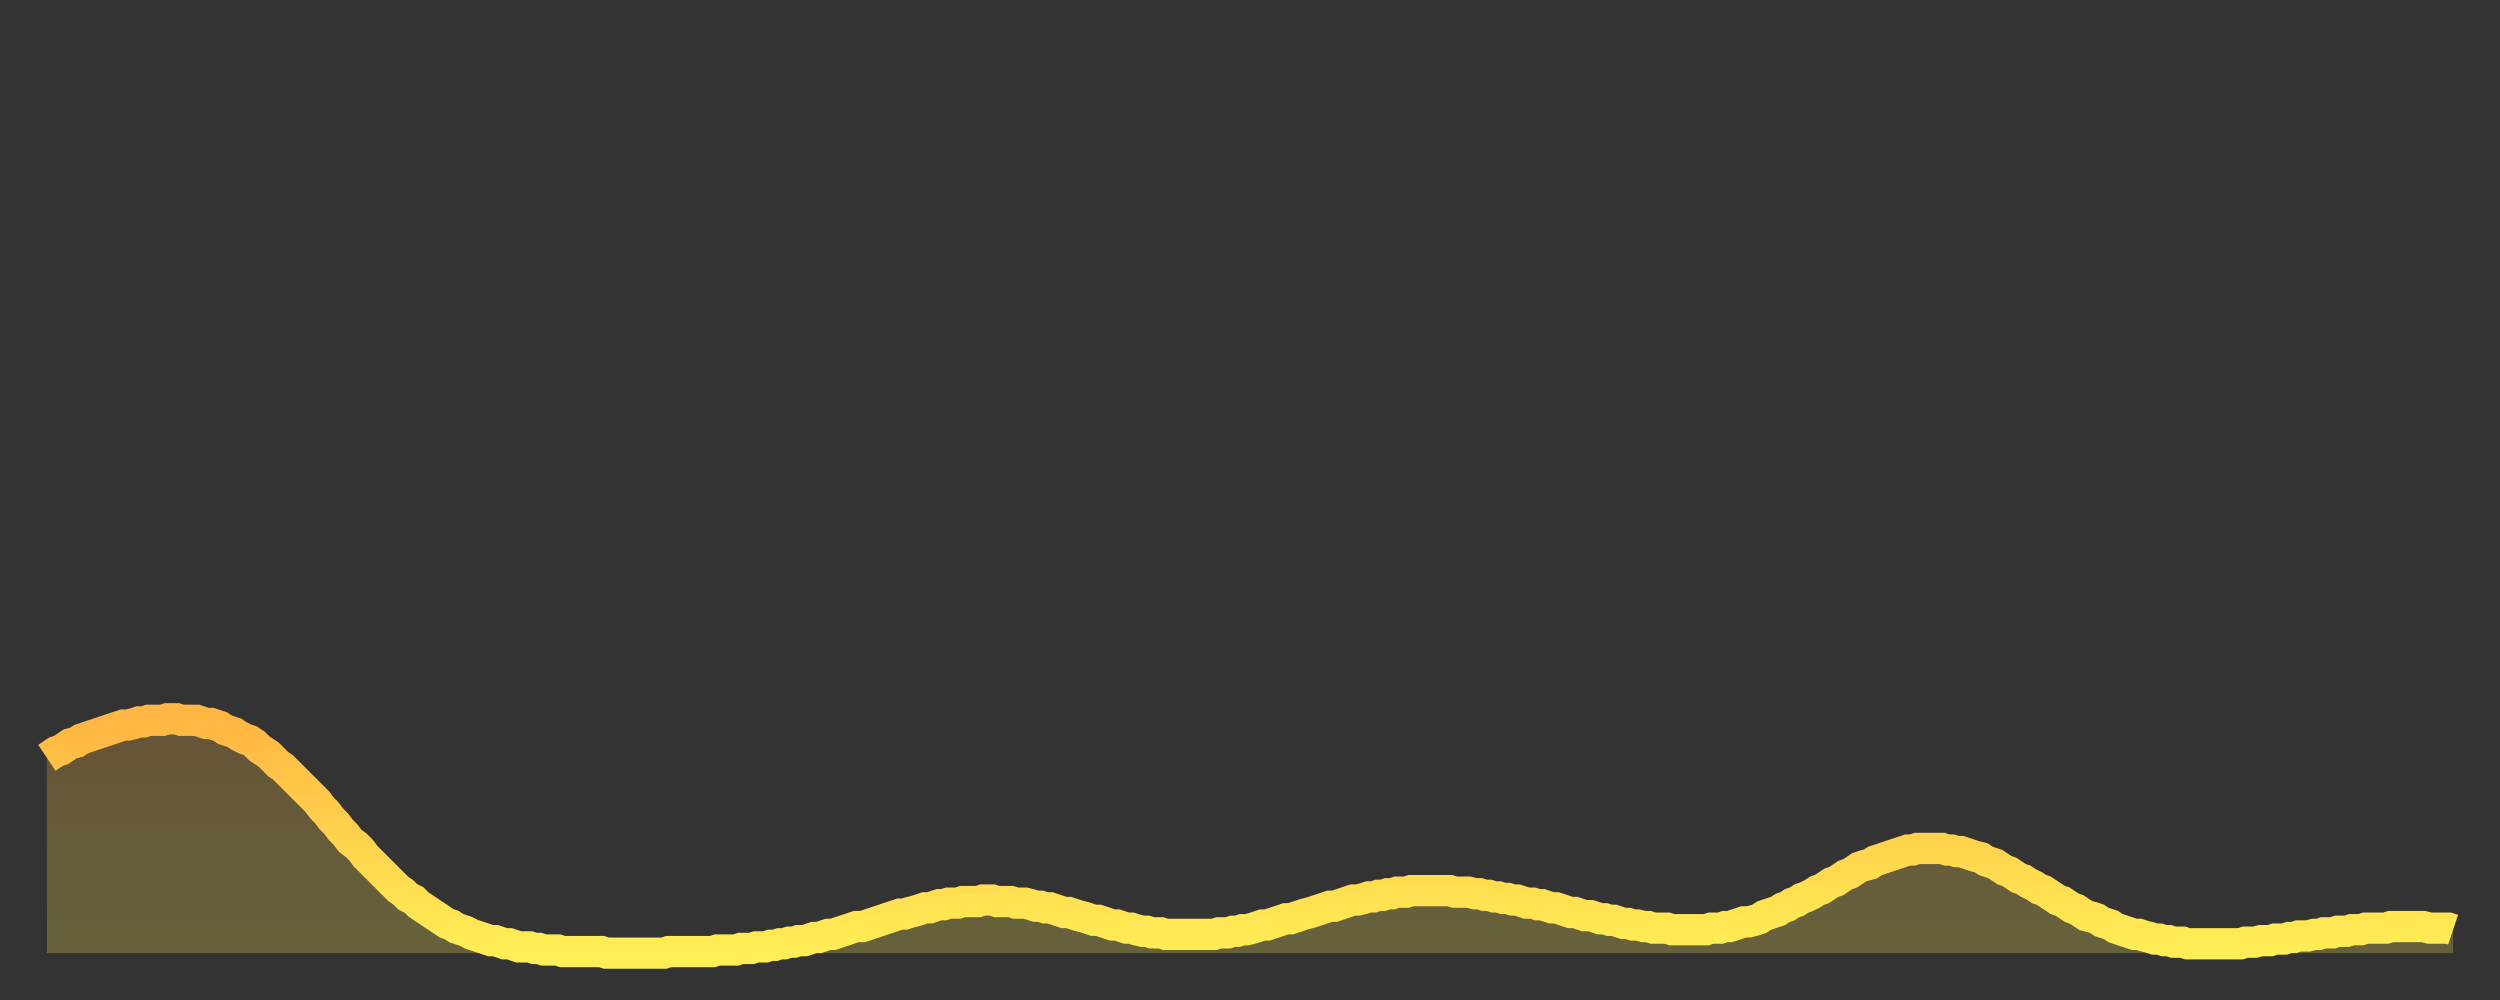
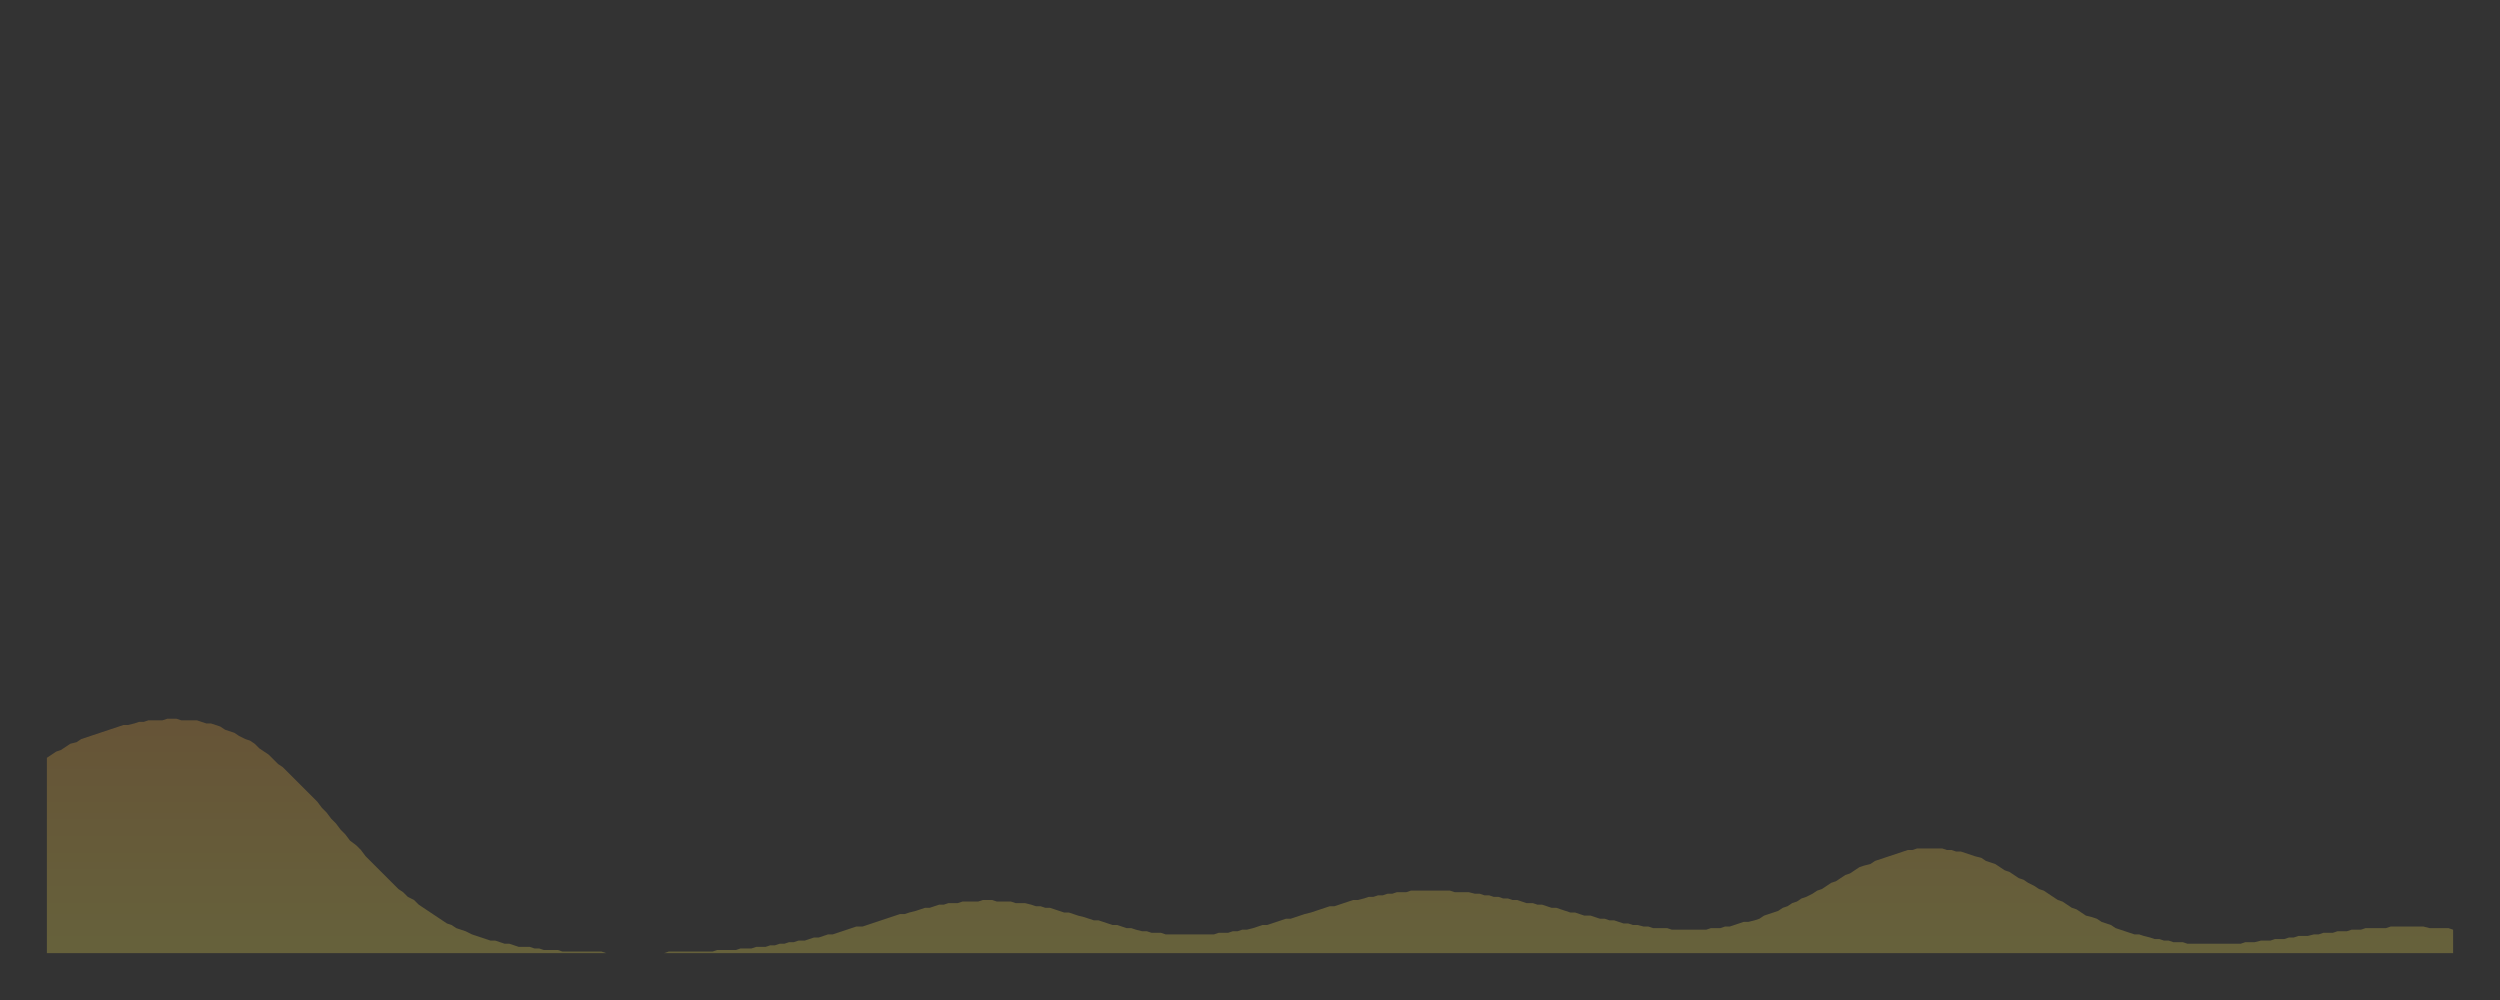
<svg xmlns="http://www.w3.org/2000/svg" baseProfile="full" height="64" version="1.1" width="160">
  <rect width="100%" height="100%" fill="#333333" stroke="none" />
  <defs>
    <linearGradient id="id543790" x1="0" x2="0" y1="0" y2="1">
      <stop offset="0%" stop-color="#ffb642" />
      <stop offset="50%" stop-color="#ffd24c" />
      <stop offset="100%" stop-color="#ffee55" />
    </linearGradient>
  </defs>
  <g transform="translate(3,3)">
    <g>
-       <path d="M 0.0 45.5 L 0.3 45.3 0.6 45.1 0.9 45.0 1.2 44.8 1.5 44.6 1.9 44.5 2.2 44.3 2.5 44.2 2.8 44.1 3.1 44.0 3.4 43.9 3.7 43.8 4.0 43.7 4.3 43.6 4.6 43.5 4.9 43.4 5.2 43.4 5.6 43.3 5.9 43.2 6.2 43.2 6.5 43.1 6.8 43.1 7.1 43.1 7.4 43.1 7.7 43.0 8.0 43.0 8.3 43.0 8.6 43.1 8.9 43.1 9.3 43.1 9.6 43.1 9.9 43.2 10.2 43.3 10.5 43.3 10.8 43.4 11.1 43.5 11.4 43.7 11.7 43.8 12.0 43.9 12.3 44.1 12.7 44.3 13.0 44.4 13.3 44.6 13.6 44.9 13.9 45.1 14.2 45.3 14.5 45.6 14.8 45.9 15.1 46.1 15.4 46.4 15.7 46.7 16.0 47.0 16.4 47.4 16.7 47.7 17.0 48.0 17.3 48.3 17.6 48.7 17.9 49.0 18.2 49.4 18.5 49.7 18.8 50.1 19.1 50.4 19.4 50.8 19.8 51.1 20.1 51.4 20.4 51.8 20.7 52.1 21.0 52.4 21.3 52.7 21.6 53.0 21.9 53.3 22.2 53.6 22.5 53.9 22.8 54.1 23.1 54.4 23.5 54.6 23.8 54.9 24.1 55.1 24.4 55.3 24.7 55.5 25.0 55.7 25.3 55.9 25.6 56.1 25.9 56.2 26.2 56.4 26.5 56.5 26.8 56.6 27.2 56.8 27.5 56.9 27.8 57.0 28.1 57.1 28.4 57.2 28.7 57.2 29.0 57.3 29.3 57.4 29.6 57.4 29.9 57.5 30.2 57.6 30.6 57.6 30.9 57.6 31.2 57.7 31.5 57.7 31.8 57.8 32.1 57.8 32.4 57.8 32.7 57.8 33.0 57.9 33.3 57.9 33.6 57.9 33.9 57.9 34.3 57.9 34.6 57.9 34.9 57.9 35.2 57.9 35.5 57.9 35.8 58.0 36.1 58.0 36.4 58.0 36.7 58.0 37.0 58.0 37.3 58.0 37.7 58.0 38.0 58.0 38.3 58.0 38.6 58.0 38.9 58.0 39.2 58.0 39.5 58.0 39.8 57.9 40.1 57.9 40.4 57.9 40.7 57.9 41.0 57.9 41.4 57.9 41.7 57.9 42.0 57.9 42.3 57.9 42.6 57.9 42.9 57.8 43.2 57.8 43.5 57.8 43.8 57.8 44.1 57.8 44.4 57.7 44.7 57.7 45.1 57.7 45.4 57.6 45.7 57.6 46.0 57.6 46.3 57.5 46.6 57.5 46.9 57.4 47.2 57.4 47.5 57.3 47.8 57.3 48.1 57.2 48.5 57.2 48.8 57.1 49.1 57.0 49.4 57.0 49.7 56.9 50.0 56.8 50.3 56.8 50.6 56.7 50.9 56.6 51.2 56.5 51.5 56.4 51.8 56.3 52.2 56.3 52.5 56.2 52.8 56.1 53.1 56.0 53.4 55.9 53.7 55.8 54.0 55.7 54.3 55.6 54.6 55.5 54.9 55.5 55.2 55.4 55.6 55.3 55.9 55.2 56.2 55.1 56.5 55.1 56.8 55.0 57.1 54.9 57.4 54.9 57.7 54.8 58.0 54.8 58.3 54.8 58.6 54.7 58.9 54.7 59.3 54.7 59.6 54.7 59.9 54.6 60.2 54.6 60.5 54.6 60.8 54.7 61.1 54.7 61.4 54.7 61.7 54.7 62.0 54.8 62.3 54.8 62.6 54.8 63.0 54.9 63.3 55.0 63.6 55.0 63.9 55.1 64.2 55.1 64.5 55.2 64.8 55.3 65.1 55.4 65.4 55.4 65.7 55.5 66.0 55.6 66.4 55.7 66.7 55.8 67.0 55.9 67.3 55.9 67.6 56.0 67.9 56.1 68.2 56.2 68.5 56.2 68.8 56.3 69.1 56.4 69.4 56.4 69.7 56.5 70.1 56.6 70.4 56.6 70.7 56.7 71.0 56.7 71.3 56.7 71.6 56.8 71.9 56.8 72.2 56.8 72.5 56.8 72.8 56.8 73.1 56.8 73.5 56.8 73.8 56.8 74.1 56.8 74.4 56.8 74.7 56.8 75.0 56.7 75.3 56.7 75.6 56.7 75.9 56.6 76.2 56.6 76.5 56.5 76.8 56.5 77.2 56.4 77.5 56.3 77.8 56.2 78.1 56.2 78.4 56.1 78.7 56.0 79.0 55.9 79.3 55.8 79.6 55.8 79.9 55.7 80.2 55.6 80.5 55.5 80.9 55.4 81.2 55.3 81.5 55.2 81.8 55.1 82.1 55.0 82.4 55.0 82.7 54.9 83.0 54.8 83.3 54.7 83.6 54.6 83.9 54.6 84.3 54.5 84.6 54.4 84.9 54.4 85.2 54.3 85.5 54.3 85.8 54.2 86.1 54.2 86.4 54.1 86.7 54.1 87.0 54.1 87.3 54.0 87.6 54.0 88.0 54.0 88.3 54.0 88.6 54.0 88.9 54.0 89.2 54.0 89.5 54.0 89.8 54.0 90.1 54.1 90.4 54.1 90.7 54.1 91.0 54.1 91.4 54.2 91.7 54.2 92.0 54.3 92.3 54.3 92.6 54.4 92.9 54.4 93.2 54.5 93.5 54.5 93.8 54.6 94.1 54.6 94.4 54.7 94.7 54.8 95.1 54.8 95.4 54.9 95.7 54.9 96.0 55.0 96.3 55.1 96.6 55.1 96.9 55.2 97.2 55.3 97.5 55.4 97.8 55.4 98.1 55.5 98.4 55.6 98.8 55.6 99.1 55.7 99.4 55.8 99.7 55.8 100.0 55.9 100.3 55.9 100.6 56.0 100.9 56.1 101.2 56.1 101.5 56.2 101.8 56.2 102.2 56.3 102.5 56.3 102.8 56.4 103.1 56.4 103.4 56.4 103.7 56.4 104.0 56.5 104.3 56.5 104.6 56.5 104.9 56.5 105.2 56.5 105.5 56.5 105.9 56.5 106.2 56.5 106.5 56.4 106.8 56.4 107.1 56.4 107.4 56.3 107.7 56.3 108.0 56.2 108.3 56.1 108.6 56.0 108.9 56.0 109.3 55.9 109.6 55.8 109.9 55.6 110.2 55.5 110.5 55.4 110.8 55.3 111.1 55.1 111.4 55.0 111.7 54.8 112.0 54.7 112.3 54.5 112.6 54.4 113.0 54.2 113.3 54.0 113.6 53.9 113.9 53.7 114.2 53.5 114.5 53.4 114.8 53.2 115.1 53.0 115.4 52.9 115.7 52.7 116.0 52.5 116.3 52.4 116.7 52.3 117.0 52.1 117.3 52.0 117.6 51.9 117.9 51.8 118.2 51.7 118.5 51.6 118.8 51.5 119.1 51.4 119.4 51.4 119.7 51.3 120.1 51.3 120.4 51.3 120.7 51.3 121.0 51.3 121.3 51.3 121.6 51.4 121.9 51.4 122.2 51.5 122.5 51.5 122.8 51.6 123.1 51.7 123.4 51.8 123.8 51.9 124.1 52.1 124.4 52.2 124.7 52.3 125.0 52.5 125.3 52.7 125.6 52.8 125.9 53.0 126.2 53.2 126.5 53.3 126.8 53.5 127.2 53.7 127.5 53.9 127.8 54.0 128.1 54.2 128.4 54.4 128.7 54.6 129.0 54.7 129.3 54.9 129.6 55.1 129.9 55.2 130.2 55.4 130.5 55.6 130.9 55.7 131.2 55.8 131.5 56.0 131.8 56.1 132.1 56.2 132.4 56.4 132.7 56.5 133.0 56.6 133.3 56.7 133.6 56.8 133.9 56.8 134.2 56.9 134.6 57.0 134.9 57.1 135.2 57.1 135.5 57.2 135.8 57.2 136.1 57.3 136.4 57.3 136.7 57.3 137.0 57.4 137.3 57.4 137.6 57.4 138.0 57.4 138.3 57.4 138.6 57.4 138.9 57.4 139.2 57.4 139.5 57.4 139.8 57.4 140.1 57.4 140.4 57.4 140.7 57.3 141.0 57.3 141.3 57.3 141.7 57.2 142.0 57.2 142.3 57.2 142.6 57.1 142.9 57.1 143.2 57.1 143.5 57.0 143.8 57.0 144.1 56.9 144.4 56.9 144.7 56.9 145.1 56.8 145.4 56.8 145.7 56.7 146.0 56.7 146.3 56.7 146.6 56.6 146.9 56.6 147.2 56.6 147.5 56.5 147.8 56.5 148.1 56.5 148.4 56.4 148.8 56.4 149.1 56.4 149.4 56.4 149.7 56.4 150.0 56.3 150.3 56.3 150.6 56.3 150.9 56.3 151.2 56.3 151.5 56.3 151.8 56.3 152.1 56.3 152.5 56.4 152.8 56.4 153.1 56.4 153.4 56.4 153.7 56.4 154.0 56.5" fill="none" id="graph-curve" opacity="1" stroke="url(#id543790)" stroke-width="2" />
      <path d="M 0 58 L 0.0 45.5 0.3 45.3 0.6 45.1 0.9 45.0 1.2 44.8 1.5 44.6 1.9 44.5 2.2 44.3 2.5 44.2 2.8 44.1 3.1 44.0 3.4 43.9 3.7 43.8 4.0 43.7 4.3 43.6 4.6 43.5 4.9 43.4 5.2 43.4 5.6 43.3 5.9 43.2 6.2 43.2 6.5 43.1 6.8 43.1 7.1 43.1 7.4 43.1 7.7 43.0 8.0 43.0 8.3 43.0 8.6 43.1 8.9 43.1 9.3 43.1 9.6 43.1 9.9 43.2 10.2 43.3 10.5 43.3 10.8 43.4 11.1 43.5 11.4 43.7 11.7 43.8 12.0 43.9 12.3 44.1 12.7 44.3 13.0 44.4 13.3 44.6 13.6 44.9 13.9 45.1 14.2 45.3 14.5 45.6 14.8 45.9 15.1 46.1 15.4 46.4 15.7 46.7 16.0 47.0 16.4 47.4 16.7 47.7 17.0 48.0 17.3 48.3 17.6 48.7 17.9 49.0 18.2 49.4 18.5 49.7 18.8 50.1 19.1 50.4 19.4 50.8 19.8 51.1 20.1 51.4 20.4 51.8 20.7 52.1 21.0 52.4 21.3 52.7 21.6 53.0 21.9 53.3 22.2 53.6 22.5 53.9 22.8 54.1 23.1 54.4 23.5 54.6 23.8 54.9 24.1 55.1 24.4 55.3 24.7 55.5 25.0 55.7 25.3 55.9 25.6 56.1 25.9 56.2 26.2 56.4 26.5 56.5 26.8 56.6 27.2 56.8 27.5 56.9 27.8 57.0 28.1 57.1 28.4 57.2 28.7 57.2 29.0 57.3 29.3 57.4 29.6 57.4 29.9 57.5 30.2 57.6 30.6 57.6 30.9 57.6 31.2 57.7 31.5 57.7 31.8 57.8 32.1 57.8 32.4 57.8 32.7 57.8 33.0 57.9 33.3 57.9 33.6 57.9 33.9 57.9 34.3 57.9 34.6 57.9 34.9 57.9 35.2 57.9 35.5 57.9 35.8 58.0 36.1 58.0 36.4 58.0 36.7 58.0 37.0 58.0 37.3 58.0 37.7 58.0 38.0 58.0 38.3 58.0 38.6 58.0 38.9 58.0 39.2 58.0 39.5 58.0 39.8 57.9 40.1 57.9 40.4 57.9 40.7 57.9 41.0 57.9 41.4 57.9 41.7 57.9 42.0 57.9 42.3 57.9 42.6 57.9 42.9 57.8 43.2 57.8 43.5 57.8 43.8 57.8 44.1 57.8 44.4 57.7 44.7 57.7 45.1 57.7 45.4 57.6 45.7 57.6 46.0 57.6 46.3 57.5 46.6 57.5 46.9 57.4 47.2 57.4 47.5 57.3 47.8 57.3 48.1 57.2 48.5 57.2 48.8 57.1 49.1 57.0 49.4 57.0 49.7 56.9 50.0 56.8 50.3 56.8 50.6 56.7 50.9 56.6 51.2 56.5 51.5 56.4 51.8 56.3 52.2 56.3 52.5 56.2 52.8 56.1 53.1 56.0 53.4 55.9 53.7 55.8 54.0 55.7 54.3 55.6 54.6 55.5 54.9 55.5 55.2 55.4 55.6 55.3 55.9 55.2 56.2 55.1 56.5 55.1 56.8 55.0 57.1 54.9 57.4 54.9 57.7 54.8 58.0 54.8 58.3 54.8 58.6 54.7 58.9 54.7 59.3 54.7 59.6 54.7 59.9 54.6 60.2 54.6 60.5 54.6 60.8 54.7 61.1 54.7 61.4 54.7 61.7 54.7 62.0 54.8 62.3 54.8 62.6 54.8 63.0 54.9 63.3 55.0 63.6 55.0 63.9 55.1 64.2 55.1 64.5 55.2 64.8 55.3 65.1 55.4 65.4 55.4 65.7 55.5 66.0 55.6 66.4 55.7 66.7 55.8 67.0 55.9 67.3 55.9 67.6 56.0 67.9 56.1 68.2 56.2 68.5 56.2 68.8 56.3 69.1 56.4 69.4 56.4 69.7 56.5 70.1 56.6 70.4 56.6 70.7 56.7 71.0 56.7 71.3 56.7 71.6 56.8 71.9 56.8 72.2 56.8 72.5 56.8 72.8 56.8 73.1 56.8 73.5 56.8 73.8 56.8 74.1 56.8 74.4 56.8 74.7 56.8 75.0 56.7 75.3 56.7 75.6 56.7 75.9 56.6 76.2 56.6 76.5 56.5 76.8 56.5 77.2 56.4 77.5 56.3 77.8 56.2 78.1 56.2 78.4 56.1 78.7 56.0 79.0 55.9 79.3 55.8 79.6 55.8 79.9 55.7 80.2 55.6 80.5 55.5 80.9 55.4 81.2 55.3 81.5 55.2 81.8 55.1 82.1 55.0 82.4 55.0 82.7 54.9 83.0 54.8 83.3 54.7 83.6 54.6 83.9 54.6 84.3 54.5 84.6 54.4 84.9 54.4 85.2 54.3 85.5 54.3 85.8 54.2 86.1 54.2 86.4 54.1 86.7 54.1 87.0 54.1 87.3 54.0 87.6 54.0 88.0 54.0 88.3 54.0 88.6 54.0 88.9 54.0 89.2 54.0 89.5 54.0 89.8 54.0 90.1 54.1 90.4 54.1 90.7 54.1 91.0 54.1 91.4 54.2 91.7 54.2 92.0 54.3 92.3 54.3 92.6 54.4 92.9 54.4 93.2 54.5 93.5 54.5 93.8 54.6 94.1 54.6 94.4 54.7 94.7 54.8 95.1 54.8 95.4 54.9 95.7 54.9 96.0 55.0 96.3 55.1 96.6 55.1 96.9 55.2 97.2 55.3 97.5 55.4 97.8 55.4 98.1 55.5 98.4 55.6 98.8 55.6 99.1 55.7 99.4 55.8 99.7 55.8 100.0 55.9 100.3 55.9 100.6 56.0 100.9 56.1 101.2 56.1 101.5 56.2 101.8 56.2 102.2 56.3 102.5 56.3 102.8 56.4 103.1 56.4 103.4 56.4 103.7 56.4 104.0 56.5 104.3 56.5 104.6 56.5 104.9 56.5 105.2 56.5 105.5 56.5 105.9 56.5 106.2 56.5 106.5 56.4 106.8 56.4 107.1 56.4 107.4 56.3 107.7 56.3 108.0 56.2 108.3 56.1 108.6 56.0 108.9 56.0 109.3 55.9 109.6 55.8 109.9 55.6 110.2 55.5 110.5 55.4 110.8 55.3 111.1 55.1 111.4 55.0 111.7 54.8 112.0 54.7 112.3 54.5 112.6 54.4 113.0 54.2 113.3 54.0 113.6 53.9 113.9 53.7 114.2 53.5 114.5 53.4 114.8 53.2 115.1 53.0 115.4 52.9 115.7 52.7 116.0 52.5 116.3 52.4 116.7 52.3 117.0 52.1 117.3 52.0 117.6 51.9 117.9 51.8 118.2 51.7 118.5 51.6 118.8 51.5 119.1 51.4 119.4 51.4 119.7 51.3 120.1 51.3 120.4 51.3 120.7 51.3 121.0 51.3 121.3 51.3 121.6 51.4 121.9 51.4 122.2 51.5 122.5 51.5 122.8 51.6 123.1 51.7 123.4 51.8 123.8 51.9 124.1 52.1 124.4 52.2 124.7 52.3 125.0 52.5 125.3 52.7 125.6 52.8 125.9 53.0 126.2 53.2 126.5 53.3 126.8 53.5 127.2 53.7 127.5 53.9 127.8 54.0 128.1 54.2 128.4 54.4 128.7 54.6 129.0 54.7 129.3 54.9 129.6 55.1 129.9 55.2 130.2 55.4 130.5 55.6 130.9 55.7 131.2 55.8 131.5 56.0 131.8 56.1 132.1 56.2 132.4 56.4 132.7 56.5 133.0 56.6 133.3 56.7 133.6 56.8 133.9 56.8 134.2 56.9 134.6 57.0 134.9 57.1 135.2 57.1 135.5 57.2 135.8 57.2 136.1 57.3 136.4 57.3 136.7 57.3 137.0 57.4 137.3 57.4 137.6 57.4 138.0 57.4 138.3 57.4 138.6 57.4 138.9 57.4 139.2 57.4 139.5 57.4 139.8 57.4 140.1 57.4 140.4 57.4 140.7 57.3 141.0 57.3 141.3 57.3 141.7 57.2 142.0 57.2 142.3 57.2 142.6 57.1 142.9 57.1 143.2 57.1 143.5 57.0 143.8 57.0 144.1 56.9 144.4 56.9 144.7 56.9 145.1 56.8 145.4 56.8 145.7 56.7 146.0 56.7 146.3 56.7 146.6 56.6 146.9 56.6 147.2 56.6 147.5 56.5 147.8 56.5 148.1 56.5 148.4 56.4 148.8 56.4 149.1 56.4 149.4 56.4 149.7 56.4 150.0 56.3 150.3 56.3 150.6 56.3 150.9 56.3 151.2 56.3 151.5 56.3 151.8 56.3 152.1 56.3 152.5 56.4 152.8 56.4 153.1 56.4 153.4 56.4 153.7 56.4 154.0 56.5 154 58" fill="url(#id543790)" fill-opacity=".25" id="graph-shadow" />
    </g>
  </g>
</svg>